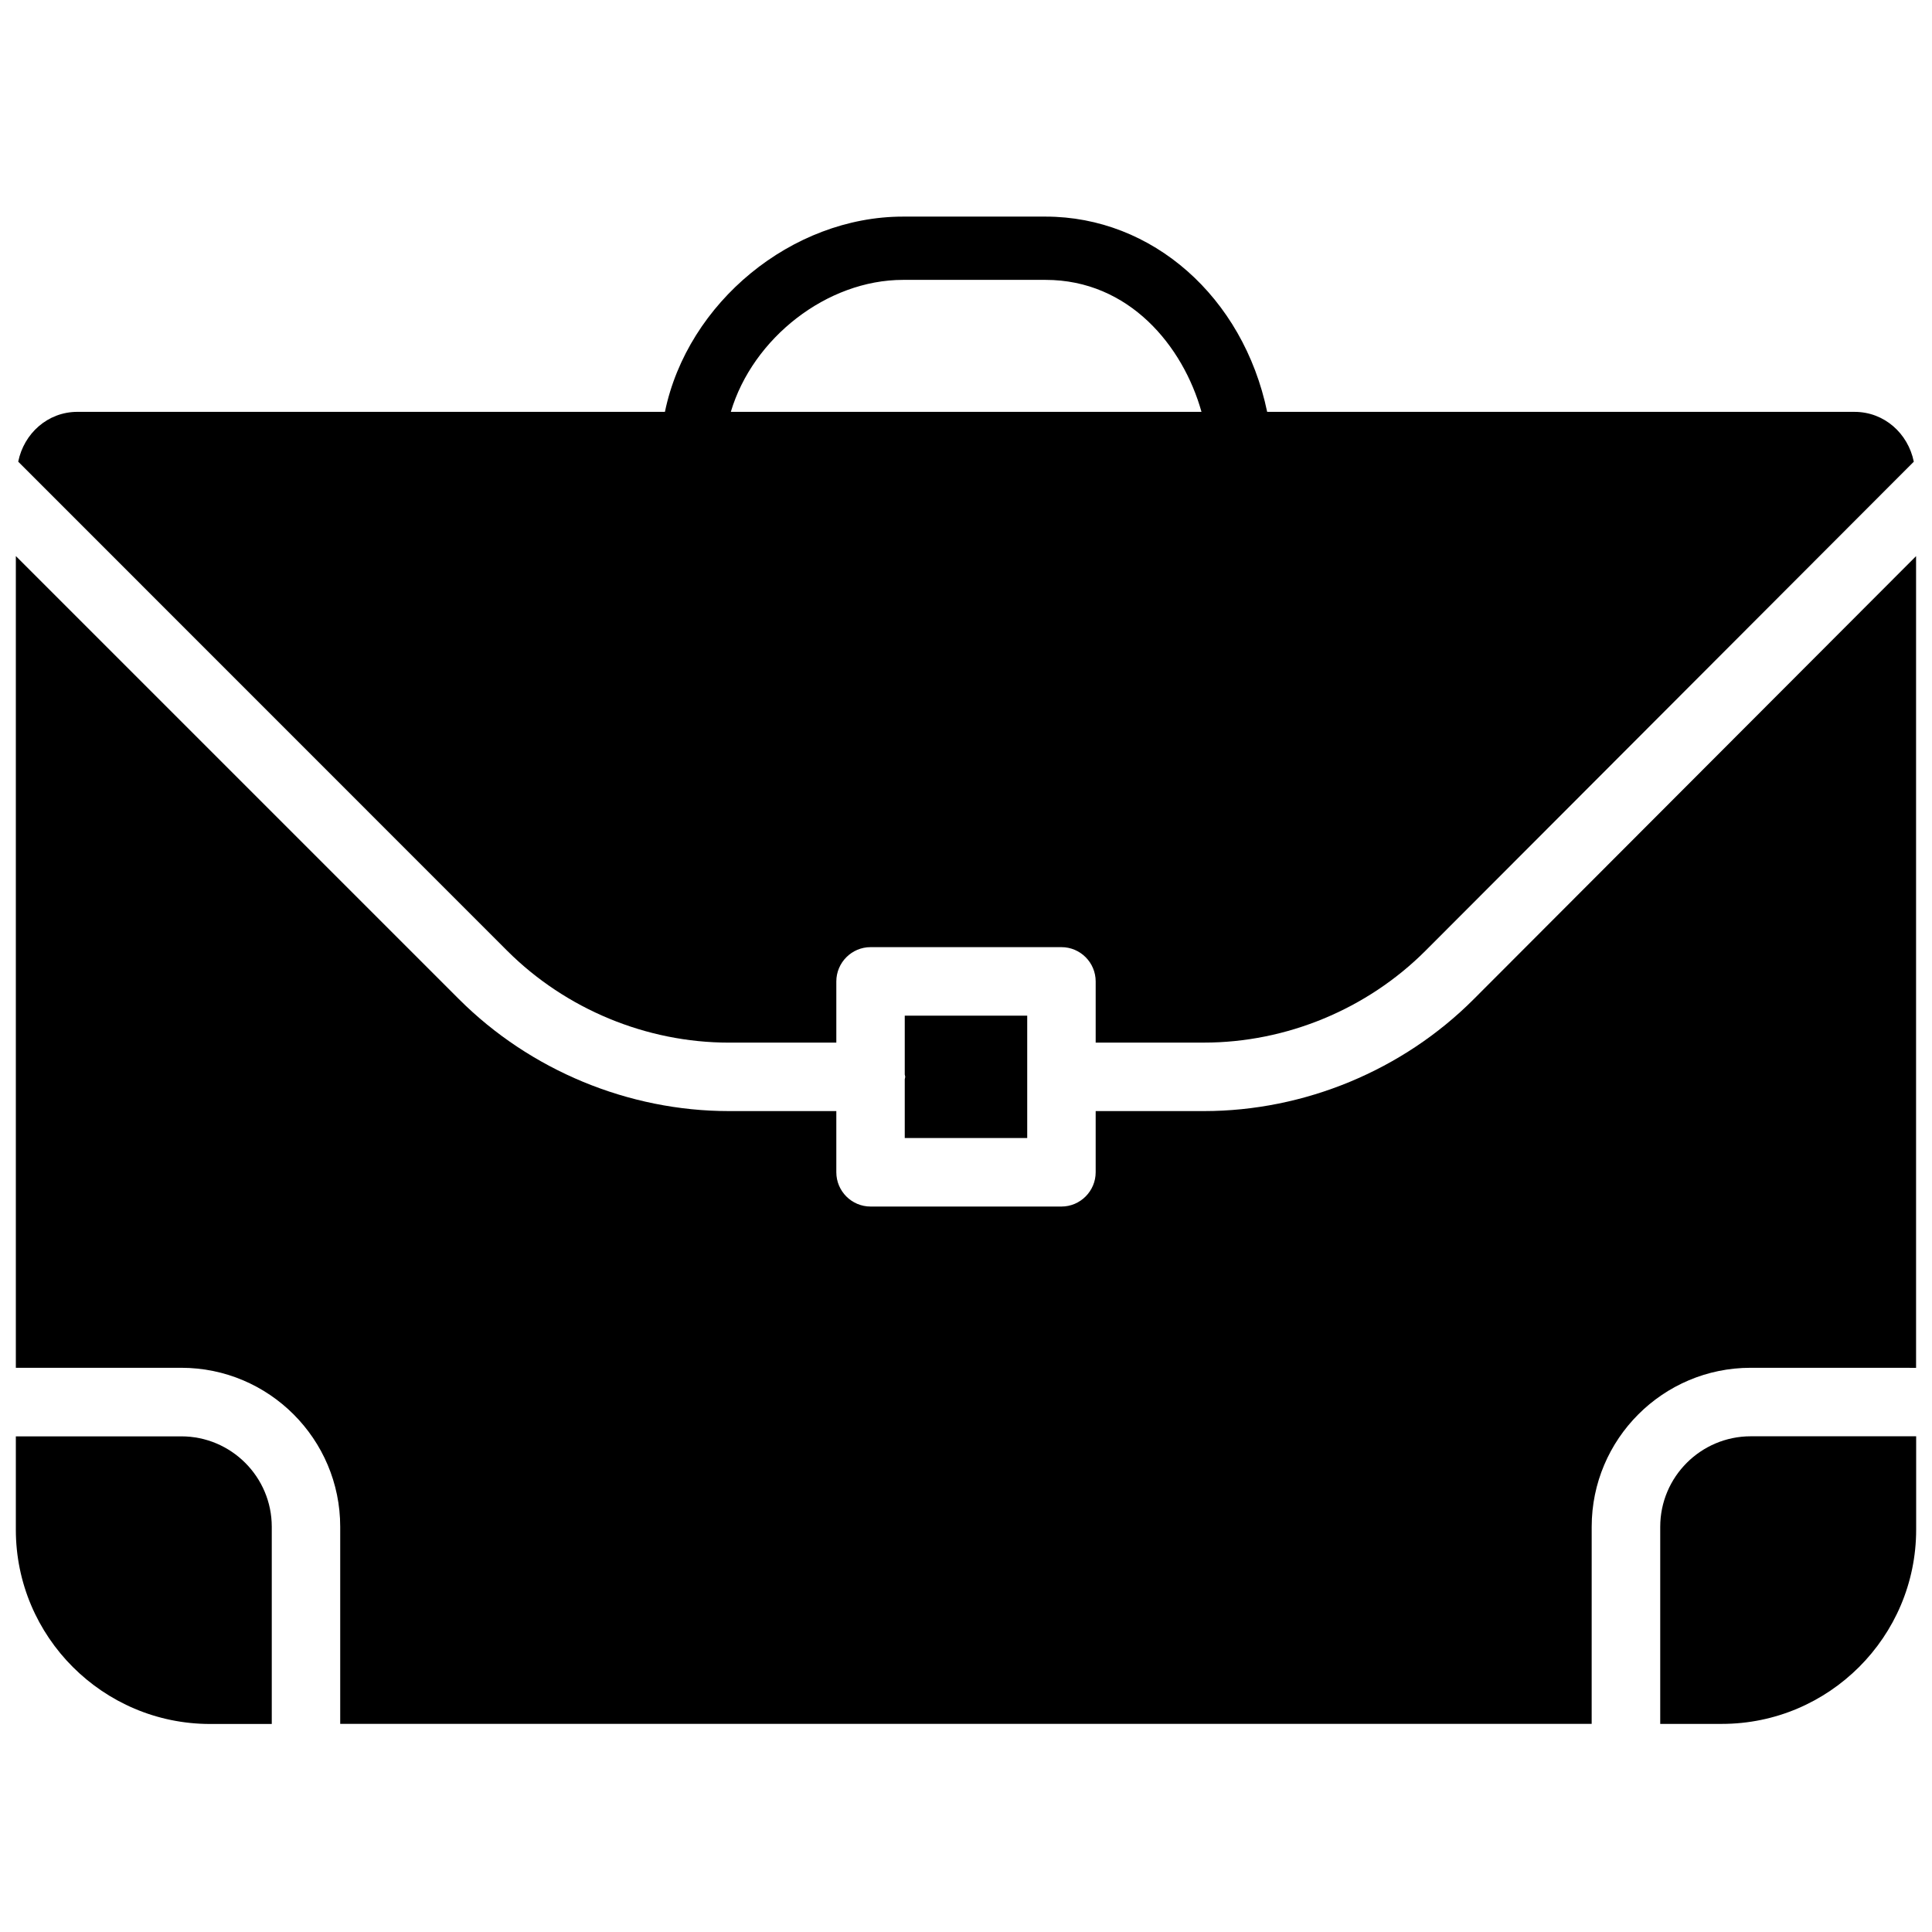
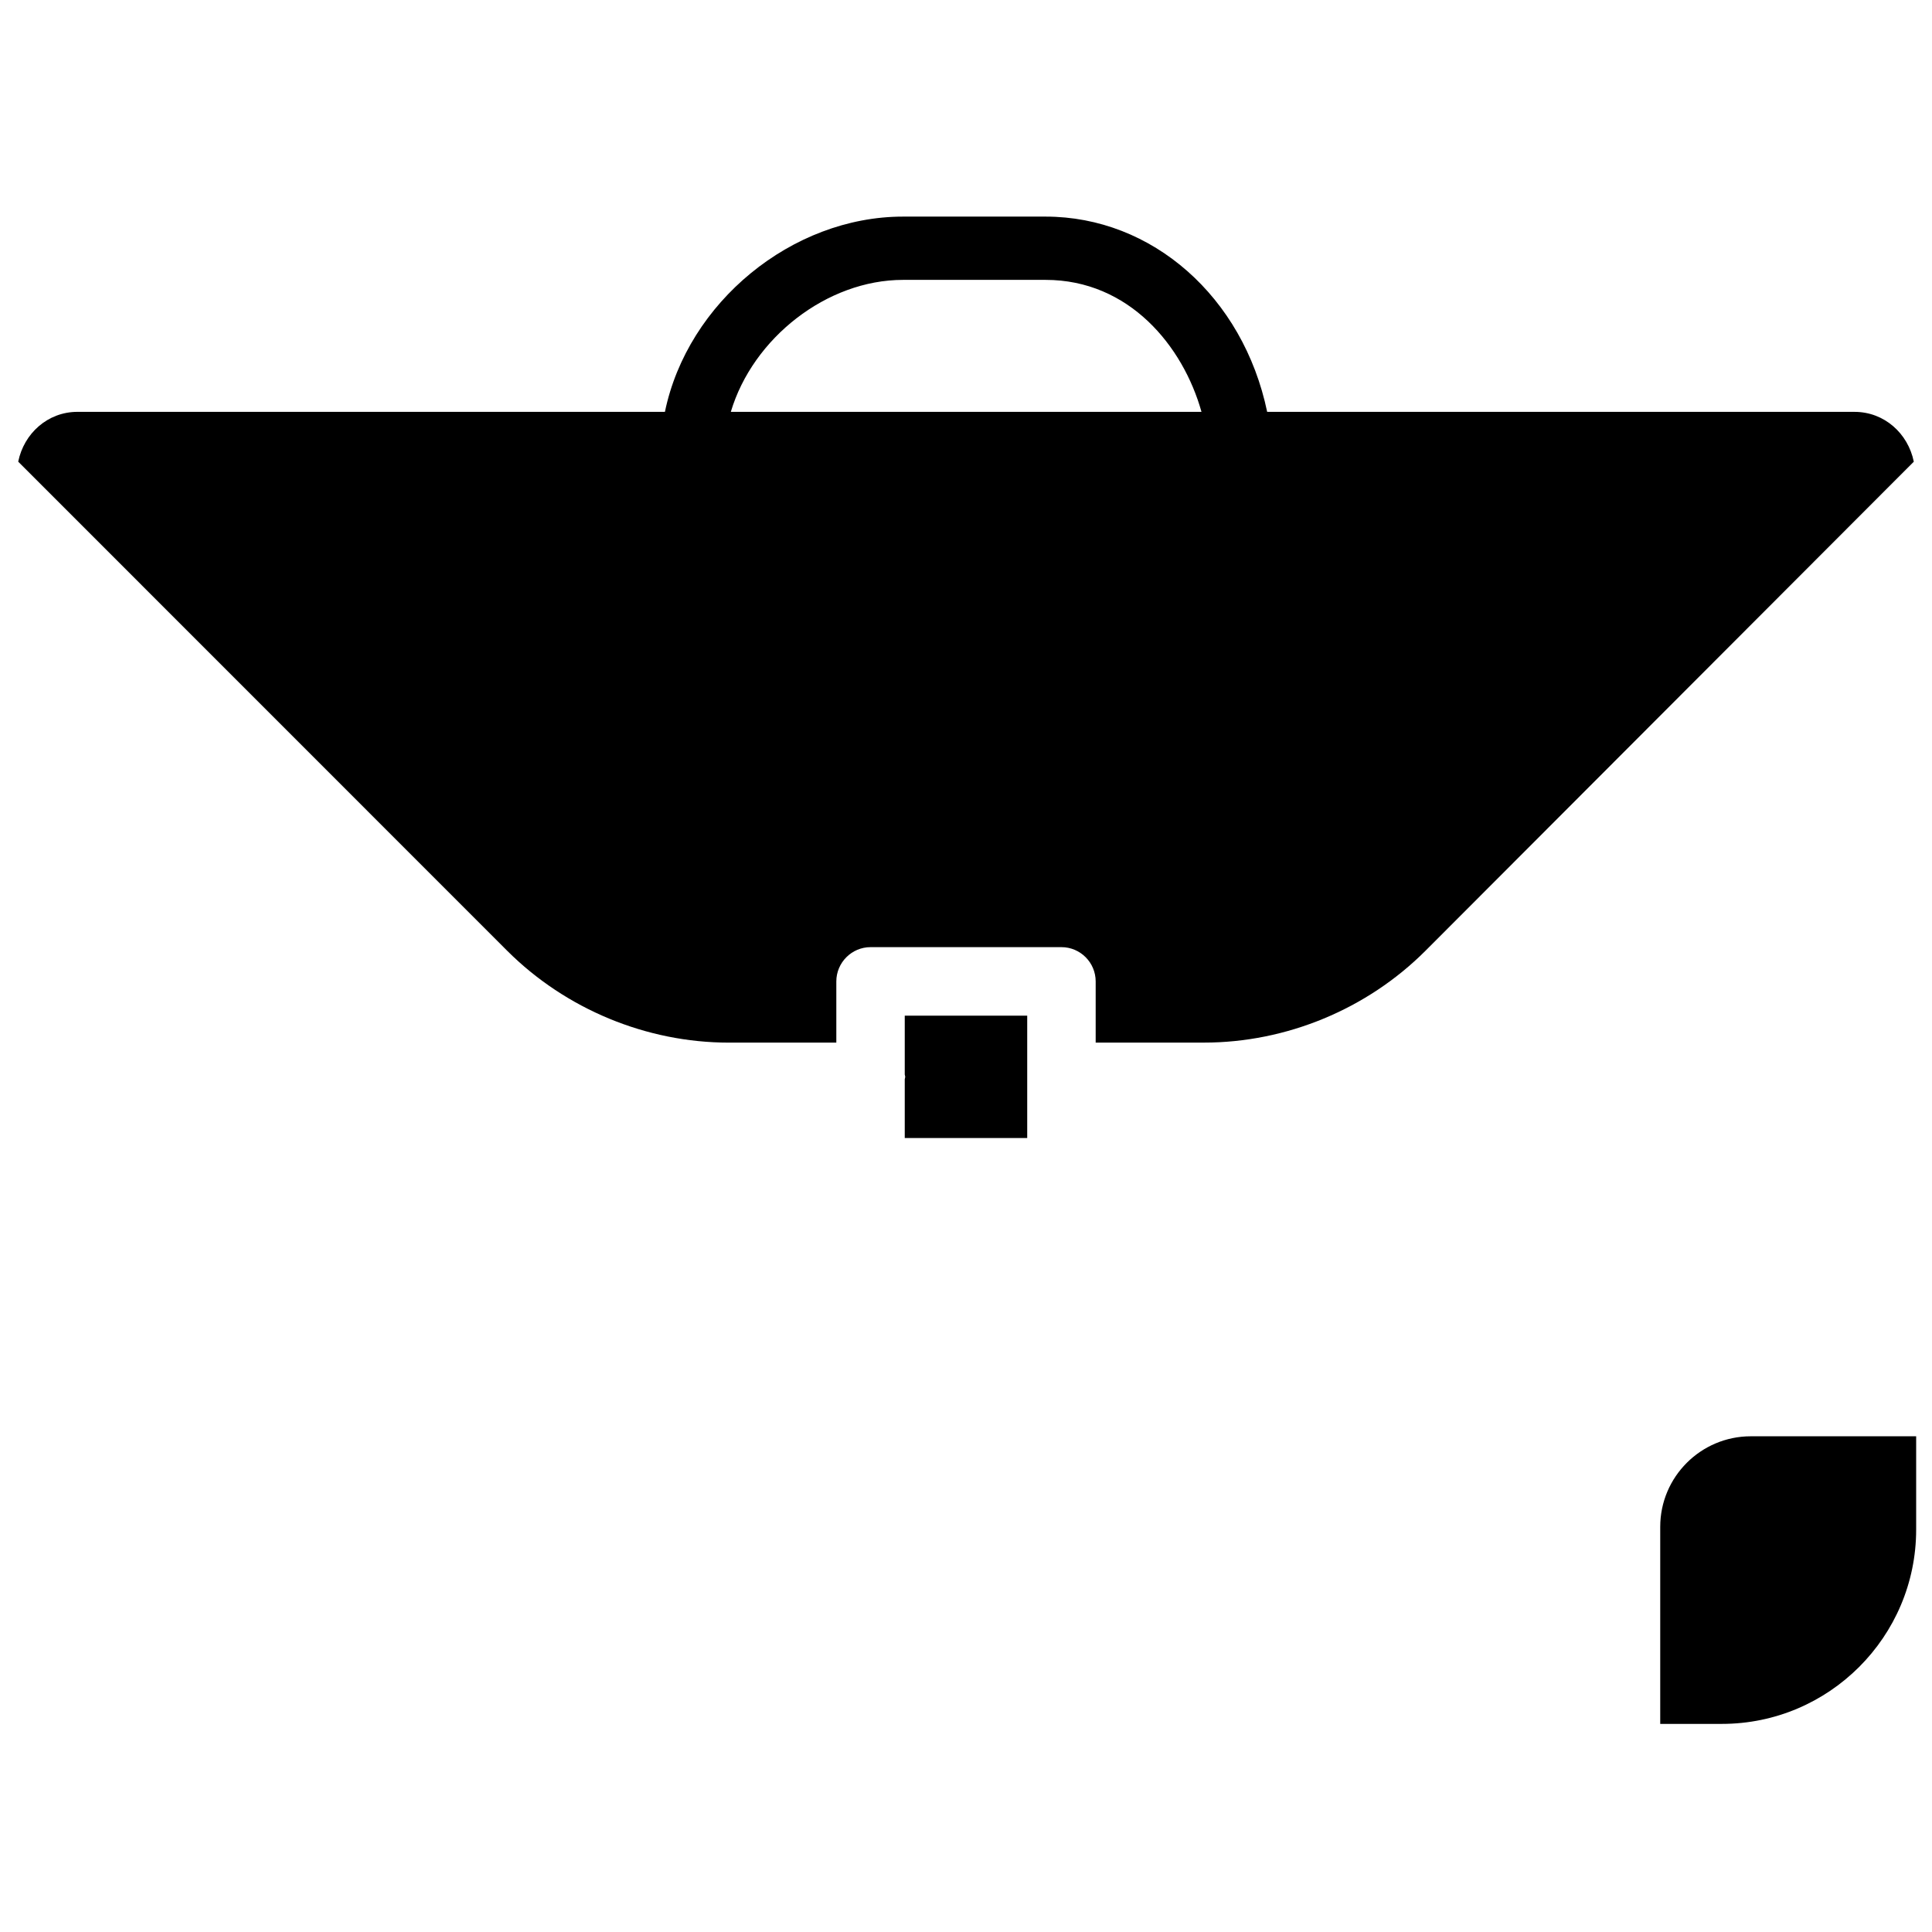
<svg xmlns="http://www.w3.org/2000/svg" width="800px" height="800px" version="1.1" viewBox="144 144 512 512">
  <defs>
    <clipPath id="d">
      <path d="m148.09 524h68.906v77h-68.906z" />
    </clipPath>
    <clipPath id="c">
      <path d="m583 524h68.902v77h-68.902z" />
    </clipPath>
    <clipPath id="b">
-       <path d="m148.09 291h503.81v310h-503.81z" />
+       <path d="m148.09 291h503.81h-503.81z" />
    </clipPath>
    <clipPath id="a">
      <path d="m148.09 201h503.81v220h-503.81z" />
    </clipPath>
  </defs>
  <g clip-path="url(#d)">
-     <path d="m192.05 524.65h-43.852v24.73c0 28.402 23.113 51.492 51.492 51.492h16.332v-52.25c0-13.223-10.746-23.973-23.973-23.973z" />
-   </g>
+     </g>
  <g clip-path="url(#c)">
    <path d="m607.95 524.63c-13.227 0.02-23.973 10.77-23.973 23.992v52.227h16.332c28.383 0 51.492-23.09 51.492-51.492v-24.73z" />
  </g>
  <g clip-path="url(#b)">
    <path d="m651.78 506.49v-215.11l-117.22 117.41c-18.809 18.852-44.883 29.66-71.5 29.66h-28.695v16.207c0 4.996-4.074 9.09-9.07 9.09h-50.59c-4.996 0-9.07-4.074-9.07-9.09v-16.207h-28.465c-26.598 0-52.668-10.812-71.52-29.641l-117.45-117.45v215.12h43.852c23.219 0 42.109 18.895 42.109 42.133v52.227h331.65l0.004-52.227c0-23.238 18.895-42.133 42.109-42.133z" />
  </g>
  <g clip-path="url(#a)">
    <path d="m337.17 420.3h28.465v-16.207c0-4.996 4.074-9.09 9.07-9.09h50.59c4.996 0 9.07 4.074 9.07 9.09v16.207h28.695c21.852 0 43.223-8.859 58.695-24.328l129.42-129.62c-1.512-7.473-7.809-13.203-15.703-13.203h-155.66c-6.359-30.48-30.48-51.746-58.715-51.746h-37.785c-29.41 0-57.098 22.715-63.102 51.746l-155.68-0.004c-7.894 0-14.191 5.731-15.703 13.203l129.62 129.65c15.492 15.449 36.883 24.309 58.715 24.309zm46.141-202.13h37.785c22.105 0 36.422 17.508 41.312 34.973h-124.73c5.816-19.543 25.445-34.973 45.637-34.973z" />
  </g>
  <path d="m383.77 445.59h32.453v-32.434h-32.453v15.617c0.02 0.211 0.125 0.398 0.125 0.609 0 0.211-0.105 0.398-0.125 0.609z" />
</svg>